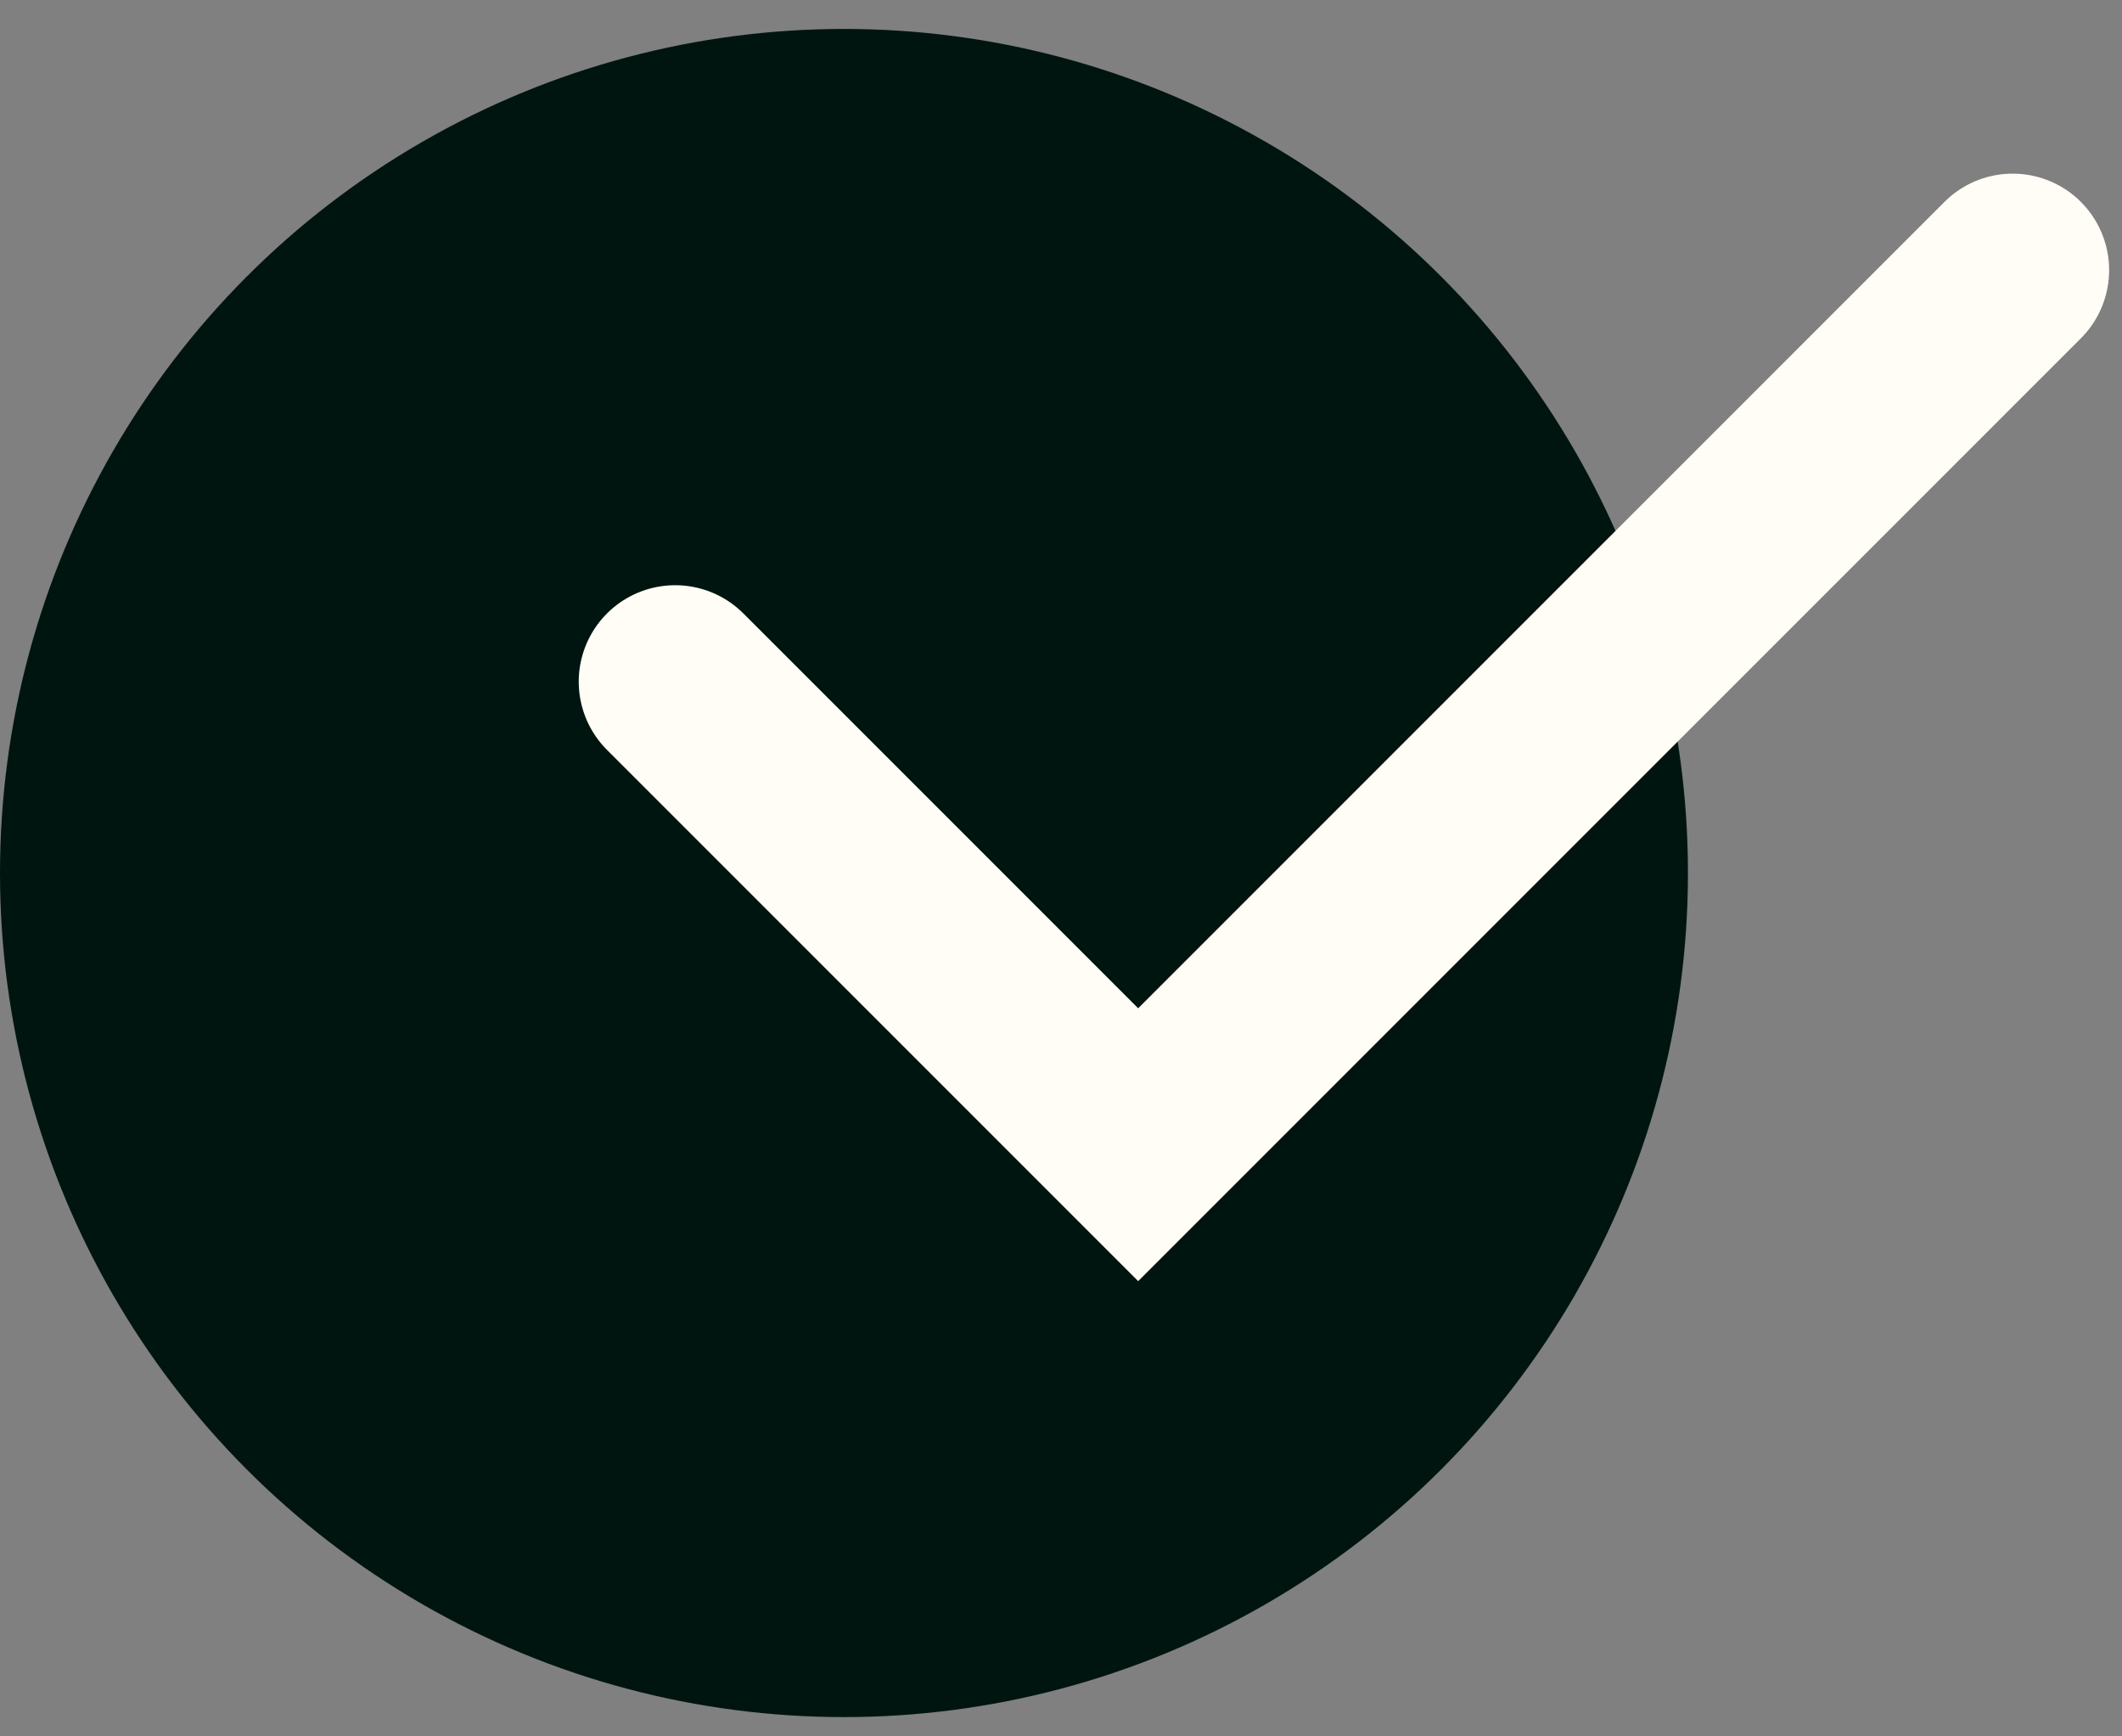
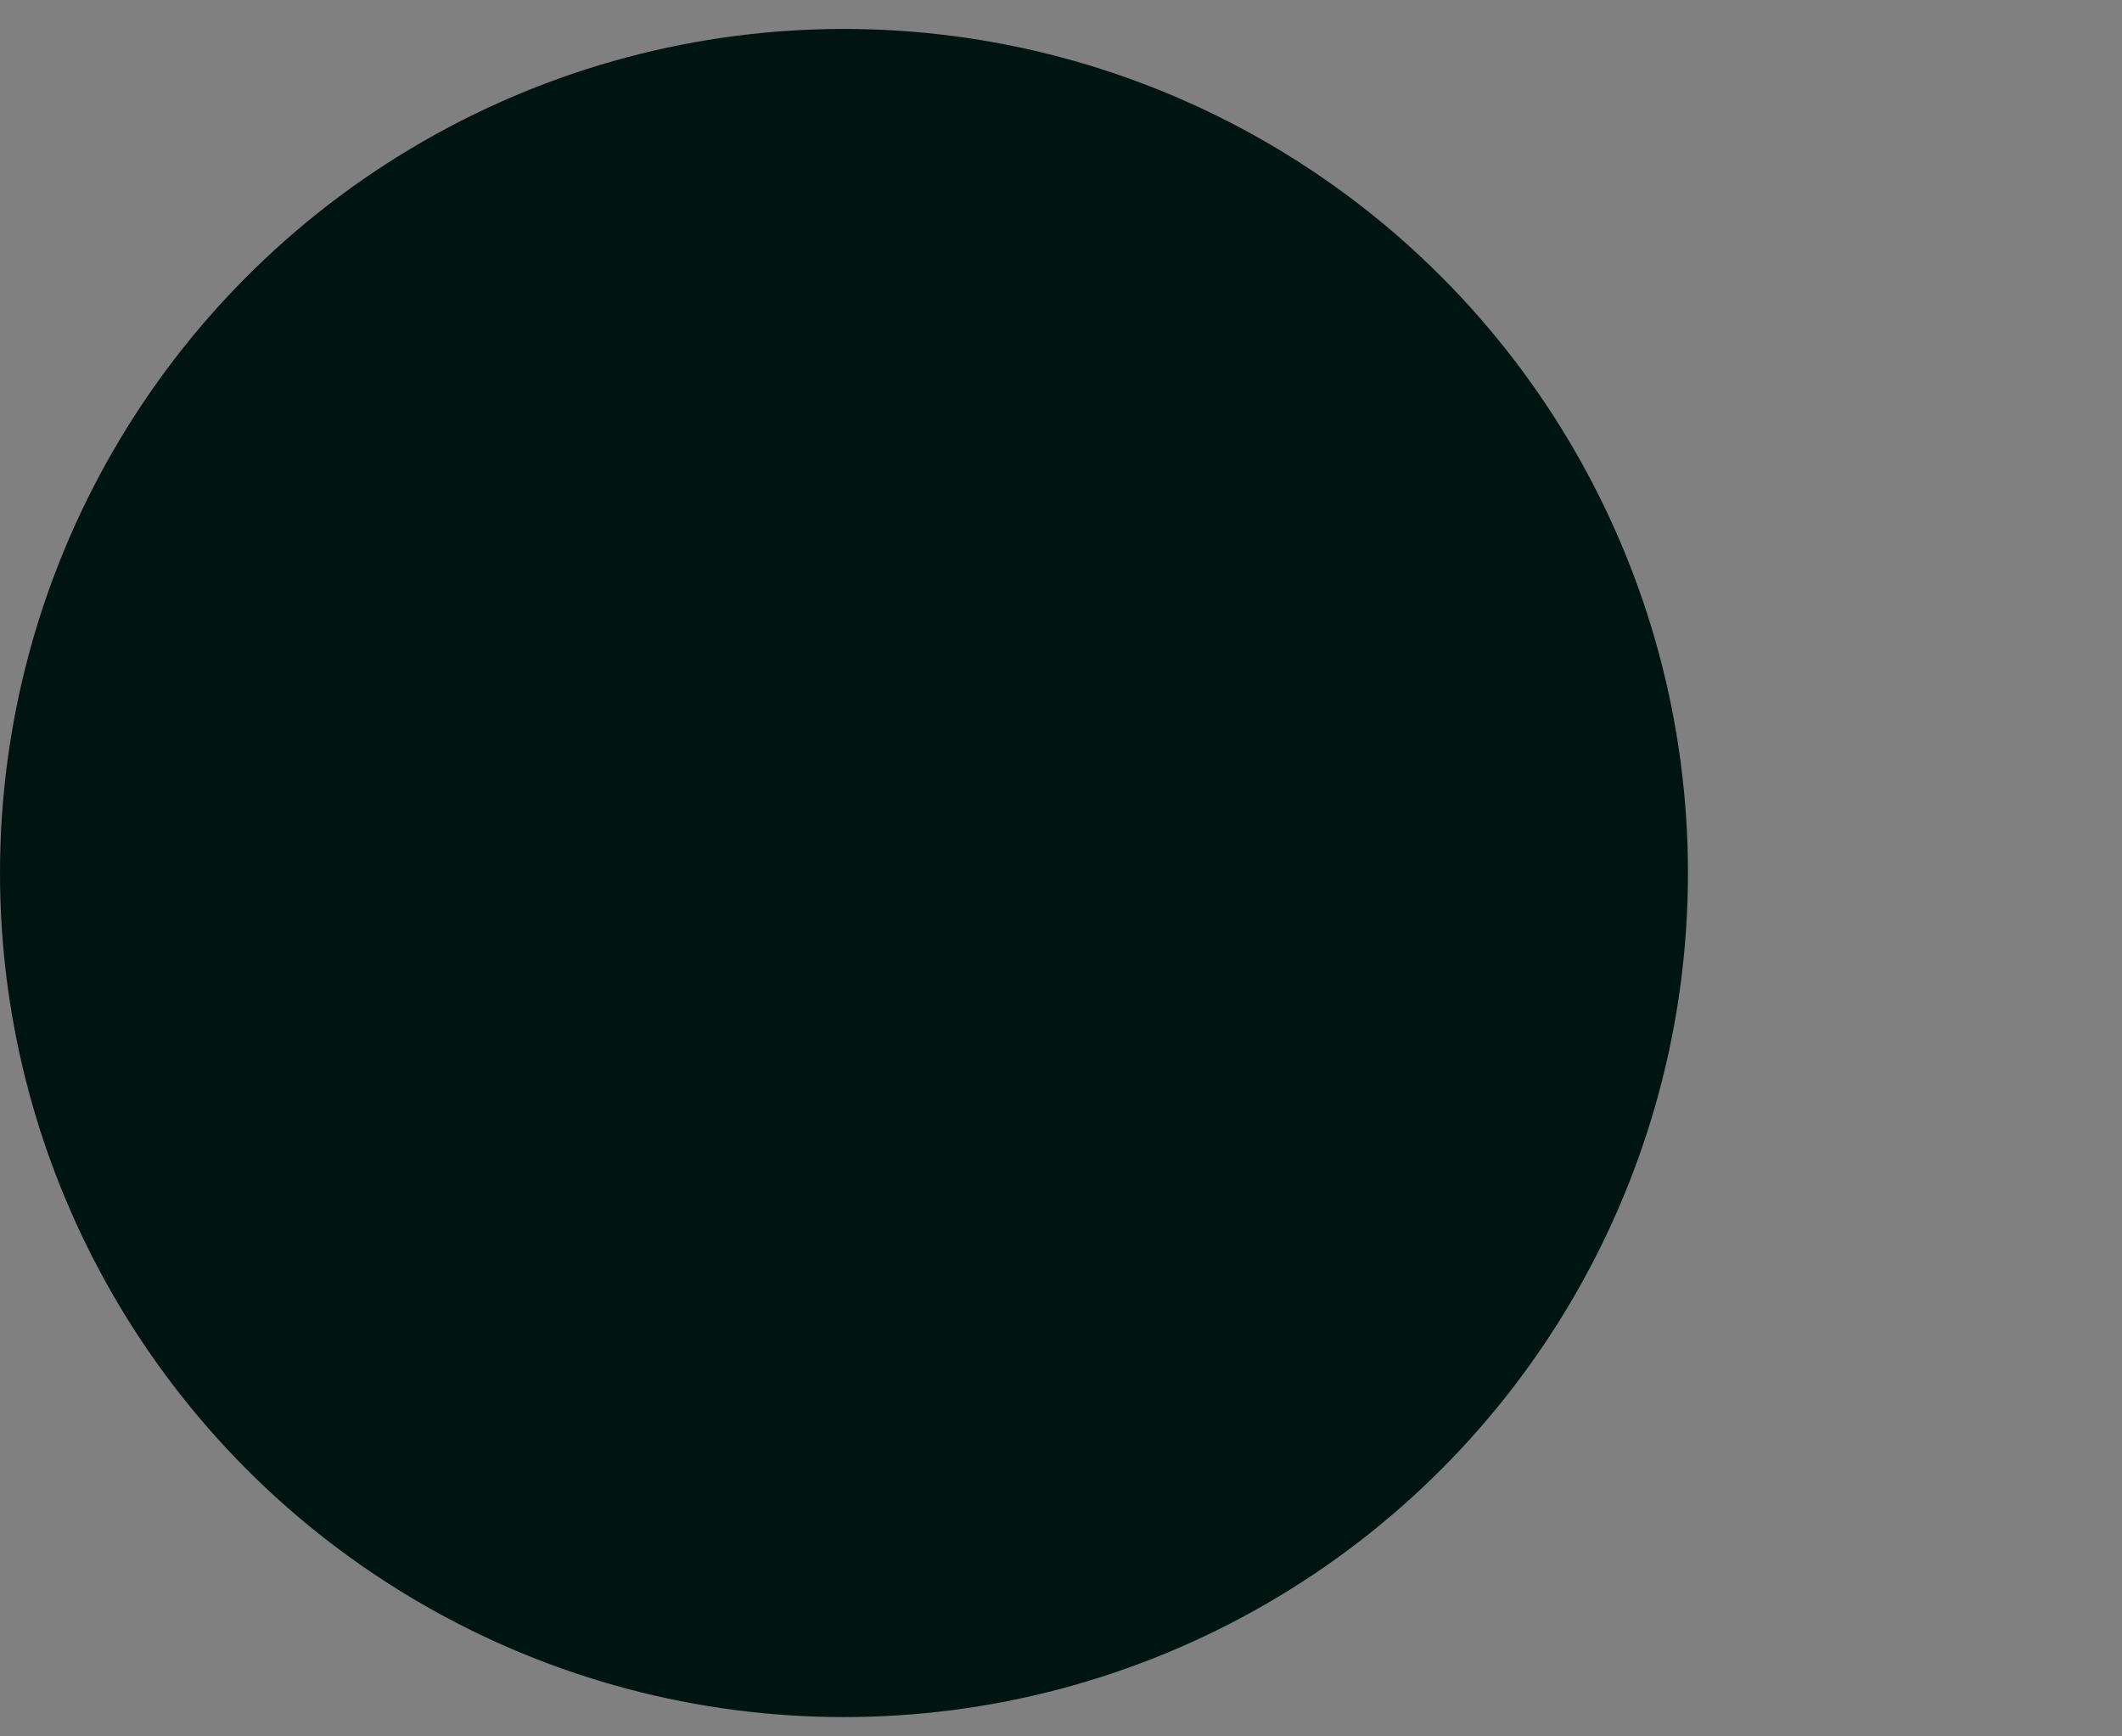
<svg xmlns="http://www.w3.org/2000/svg" width="44" height="36" viewBox="0 0 44 36" fill="none">
  <rect x="0" y="0" width="44" height="36" fill="#808080" stroke="none" />
  <circle cx="17.5" cy="18.1" r="17.5" fill="#011510" />
-   <path d="M14 14.133L23.6 23.733L41.733 5.6" stroke="#FFFDF5" stroke-width="4" stroke-linecap="round" />
</svg>